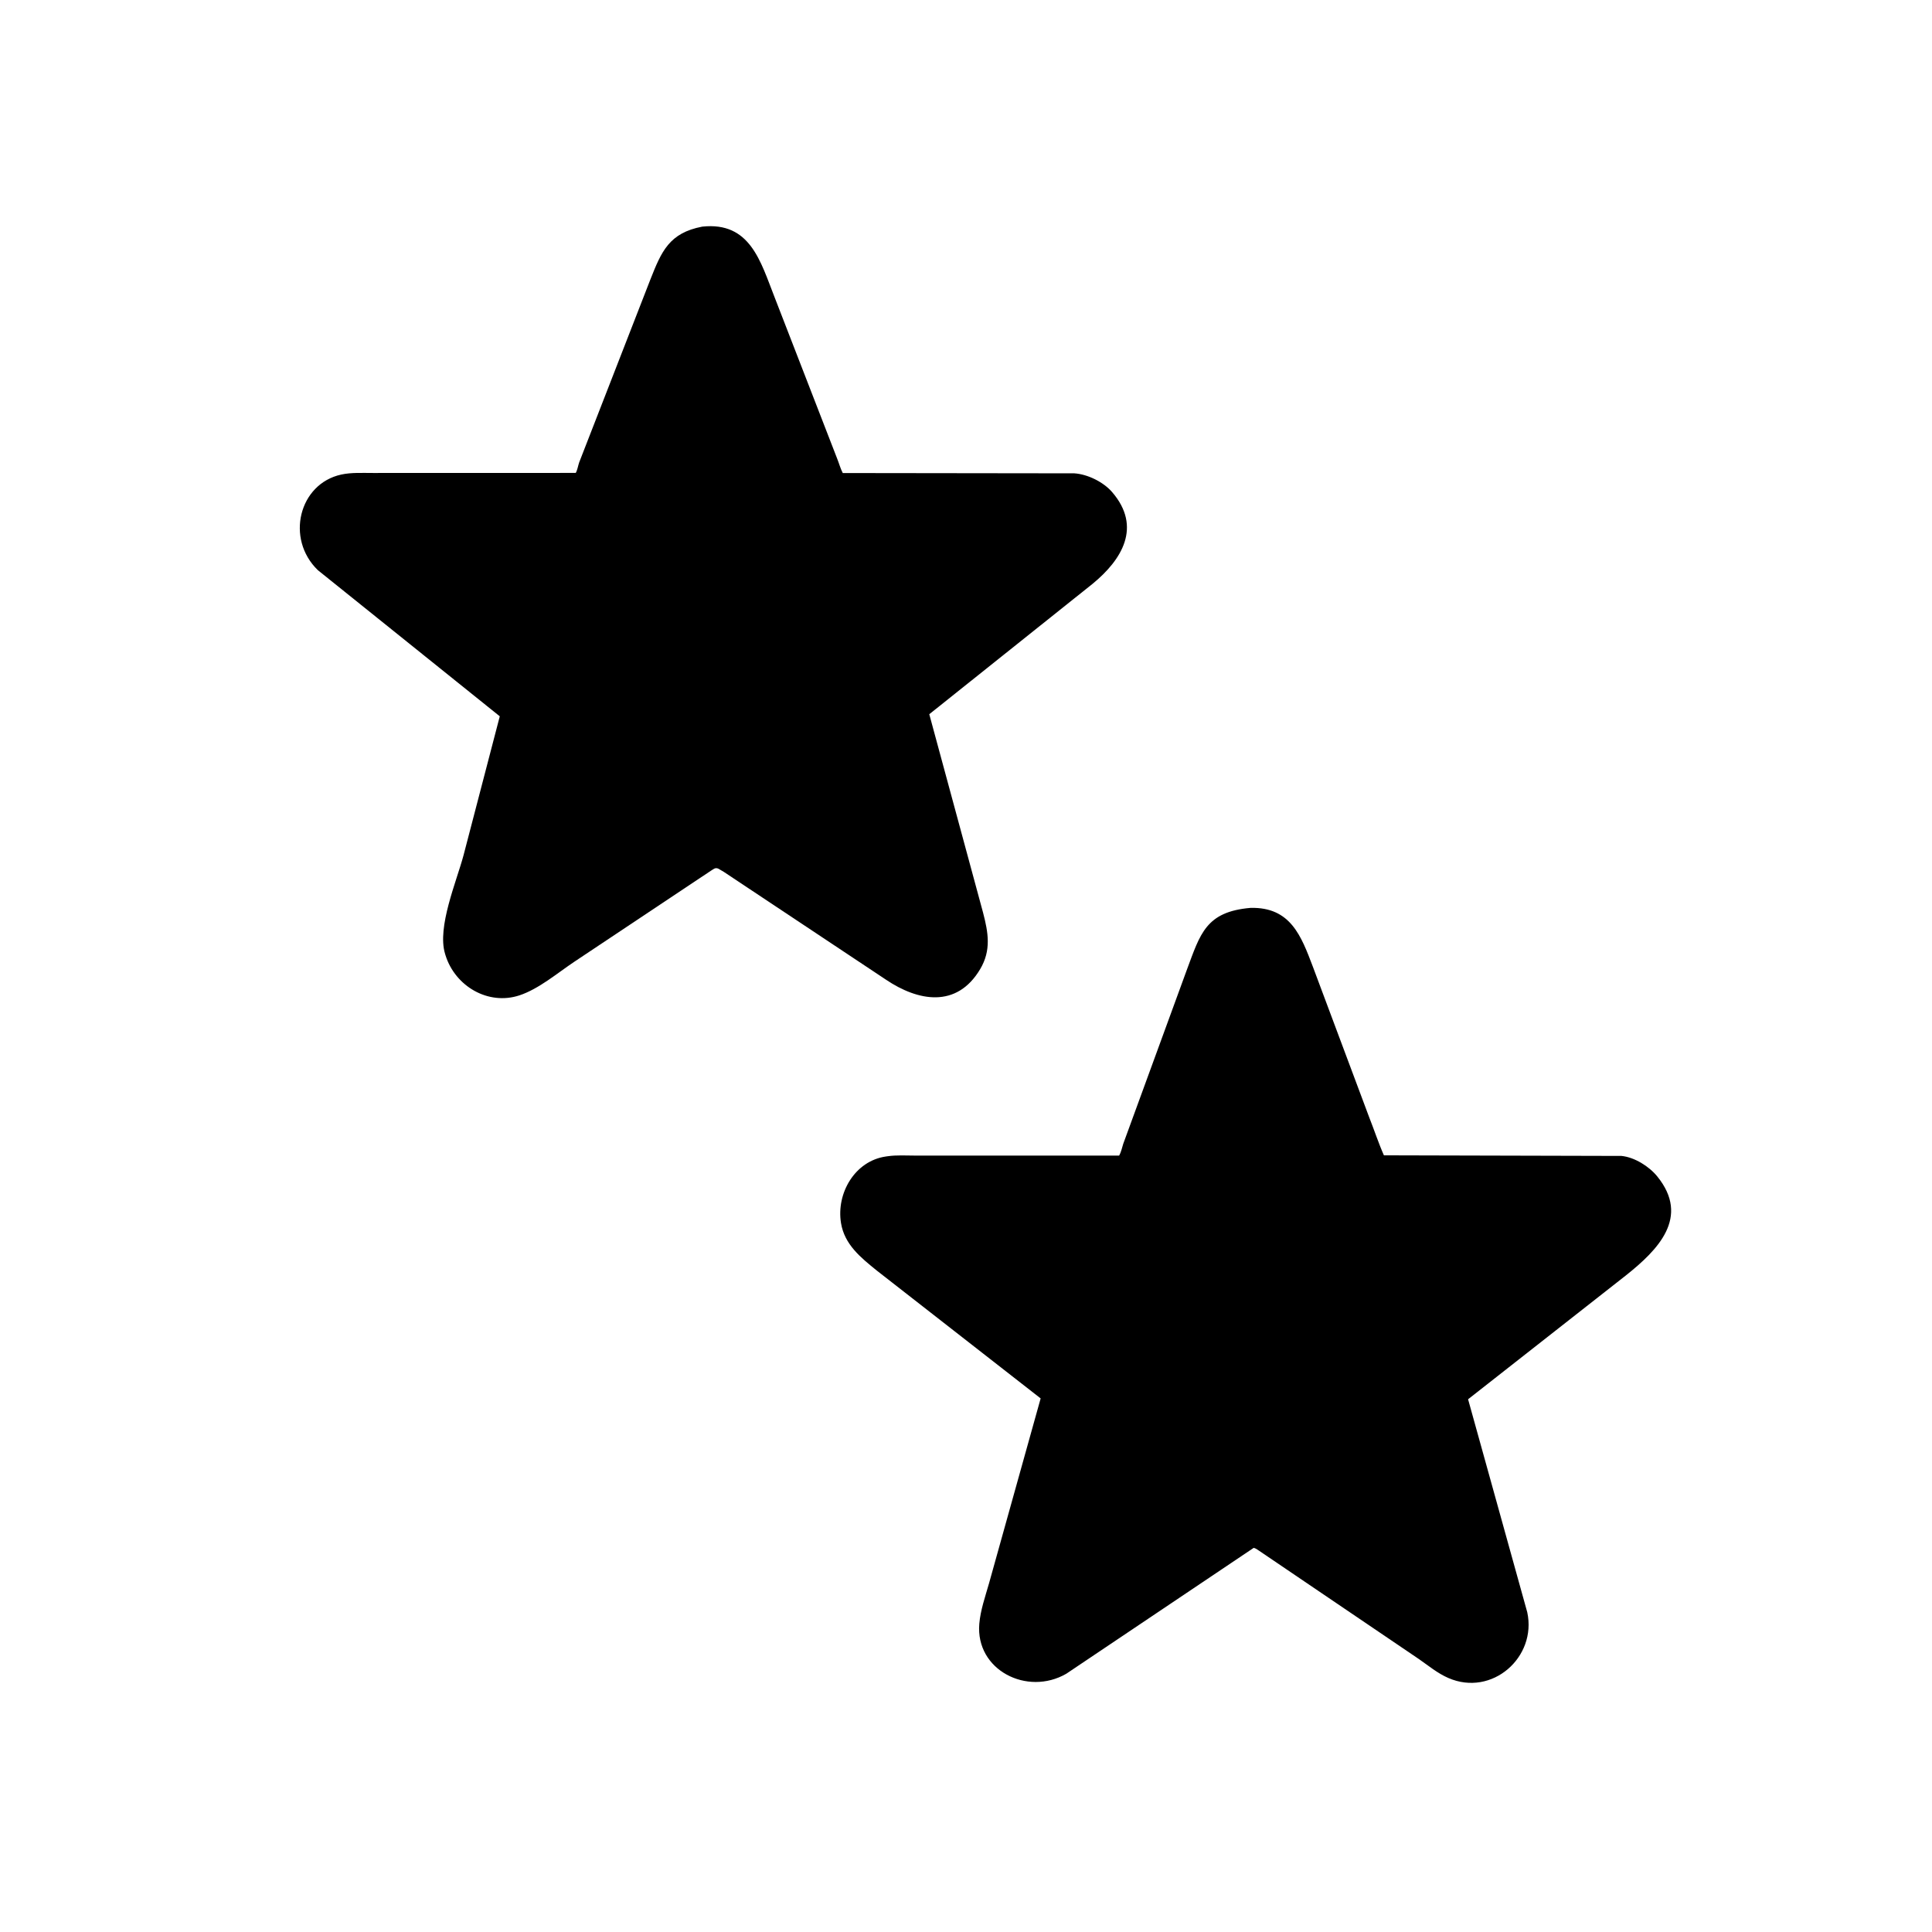
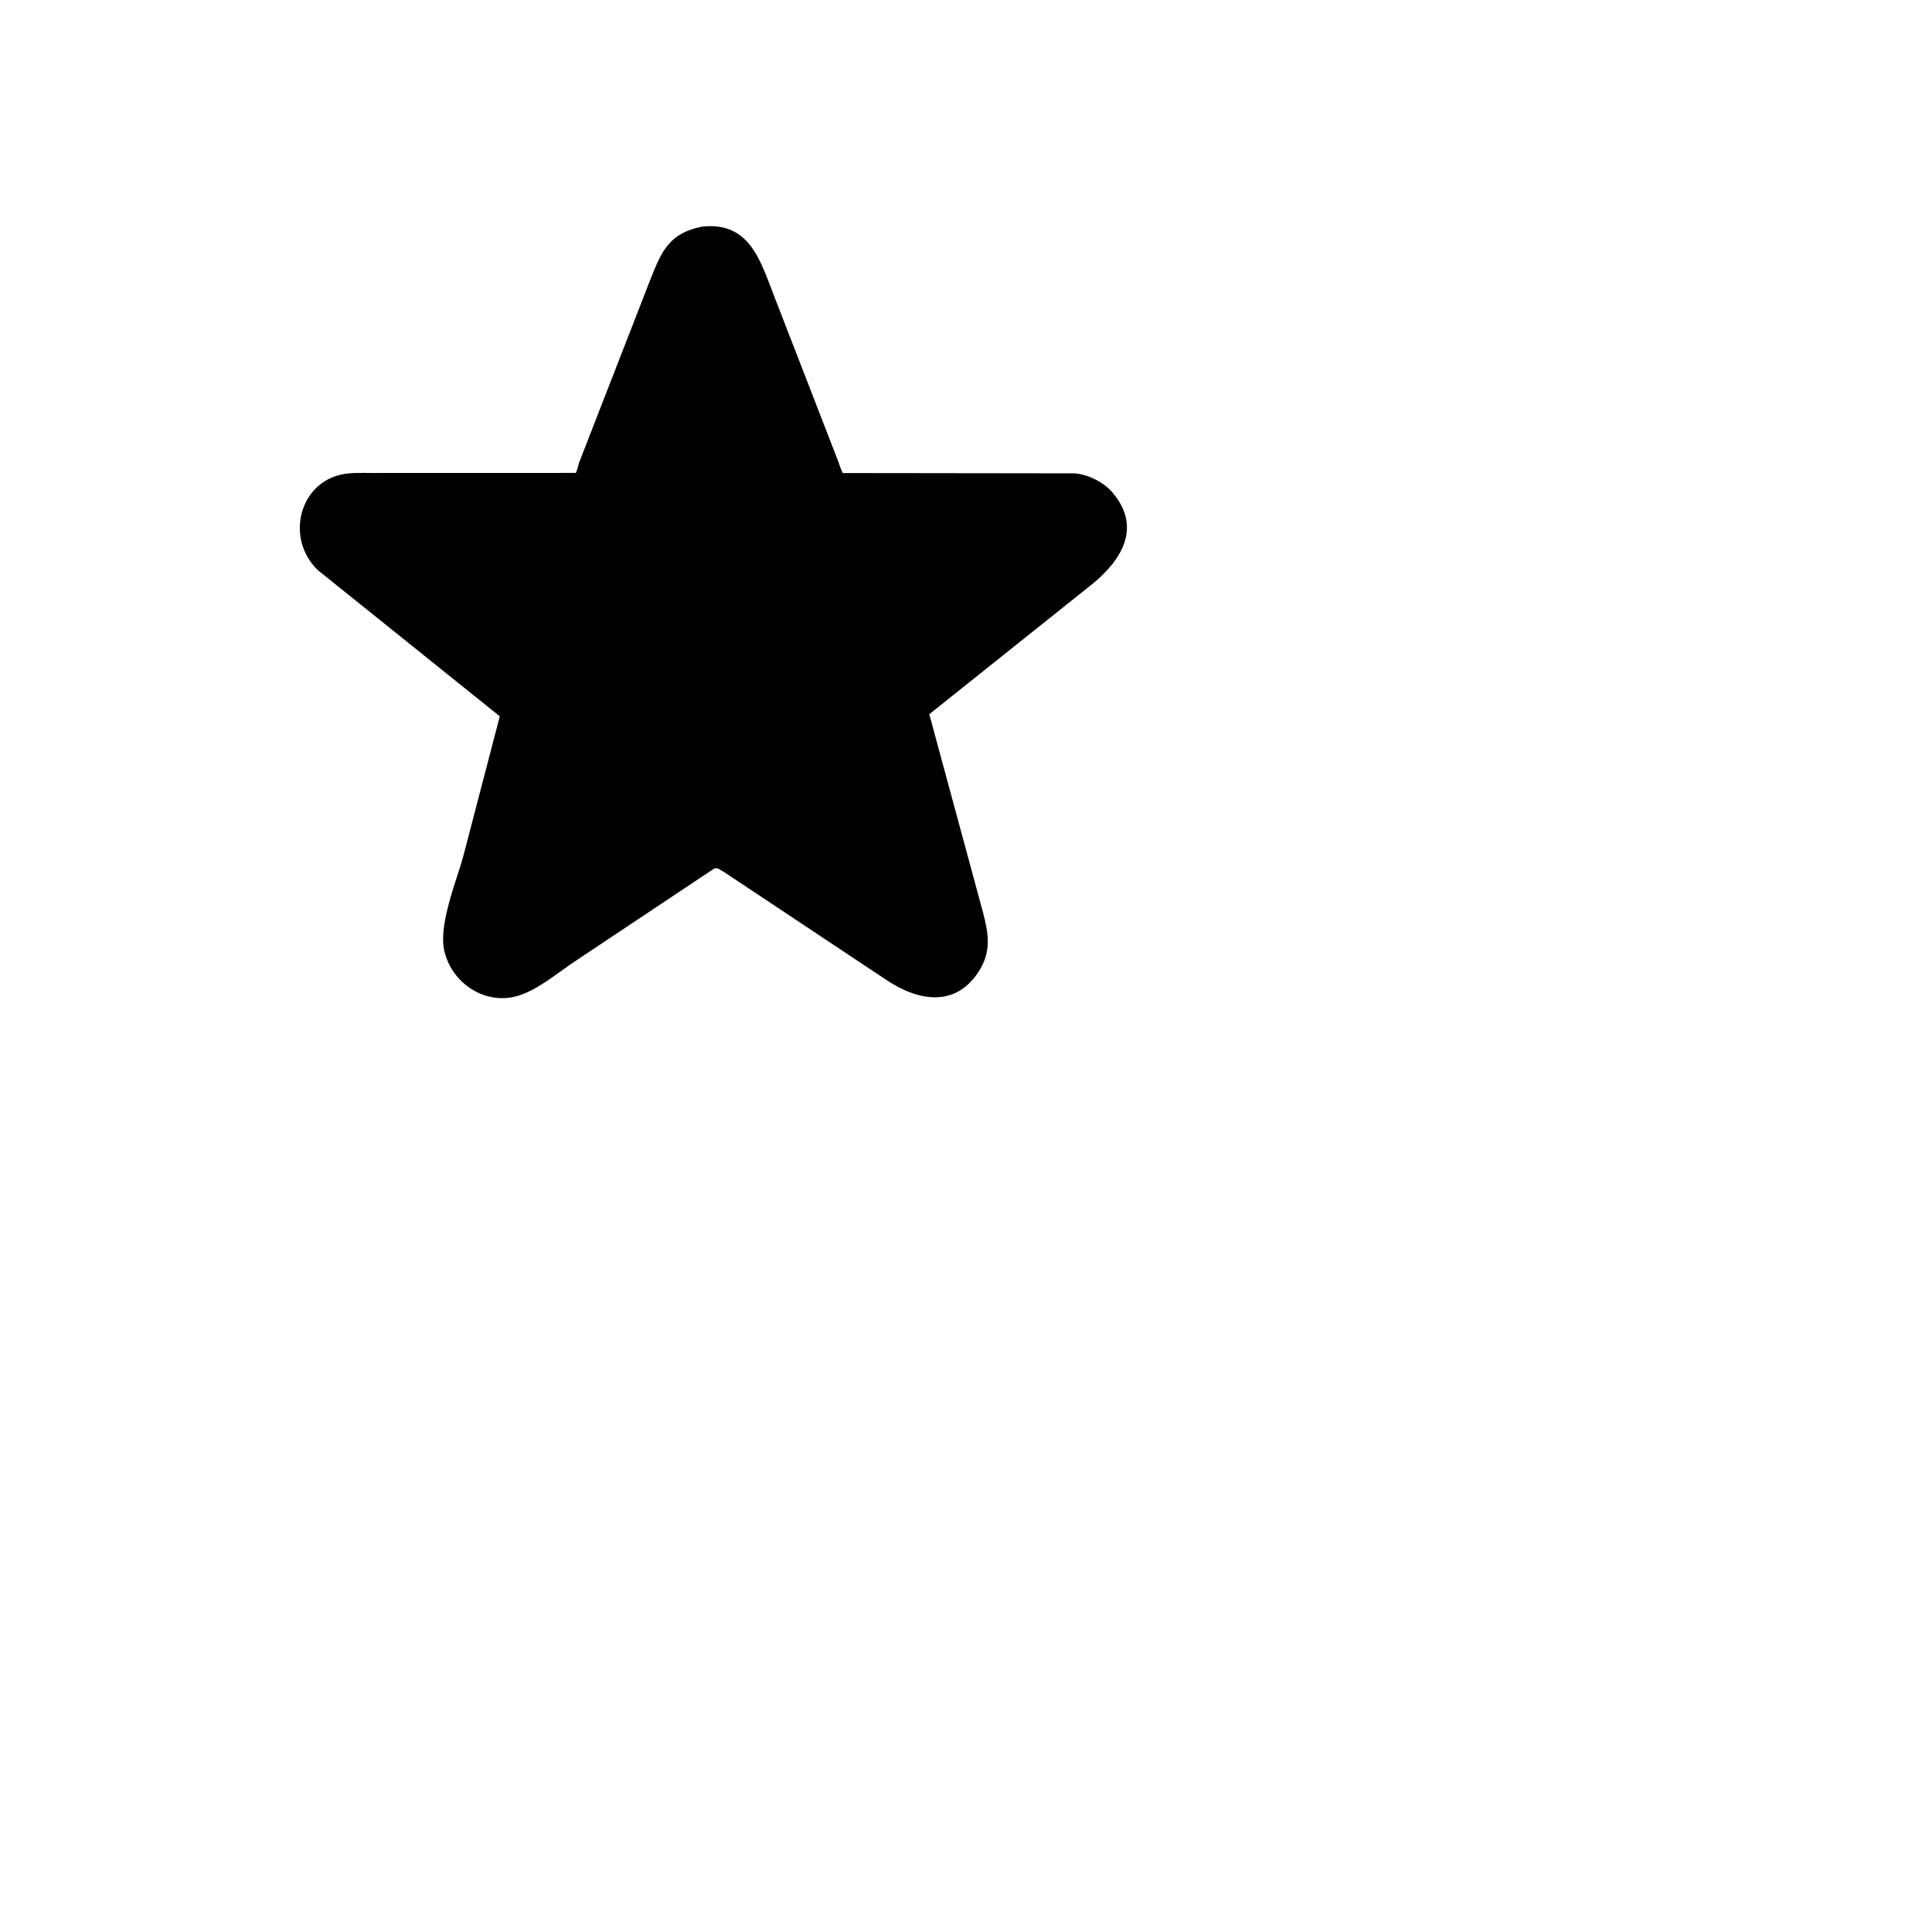
<svg xmlns="http://www.w3.org/2000/svg" version="1.1" style="display: block;" viewBox="0 0 2048 2048" width="640" height="640">
  <path transform="translate(0,0)" fill="rgb(0,0,0)" d="M 767.119 924.126 L 761.5 920.834 C 758.034 919.286 756.398 921.397 753.404 923.142 L 609.129 1019.27 C 591.082 1031.29 571.265 1048.29 550.656 1055.11 C 517.458 1066.08 482.517 1045.4 472.286 1012.72 L 471.772 1011 C 463.151 982.838 484.003 934.232 491.349 906.683 L 529.785 759.316 L 336.999 604.45 C 302.431 571.122 316.9 512.788 361.779 503.039 C 372.557 500.698 384.502 501.4 395.492 501.379 L 610.329 501.317 C 612.176 498 612.703 493.799 613.951 490.181 L 689.432 296.244 C 701.183 266.529 709.319 246.959 744.411 240.237 C 795.24 234.776 806.193 277.176 820.984 314.787 L 887.346 485.951 C 889.446 491.111 890.787 496.505 893.372 501.444 L 1138.83 501.753 C 1153.01 502.685 1169.73 510.975 1178.93 521.667 C 1210.84 558.753 1188.95 593.543 1158.42 618.685 L 985.08 757.1 L 1042.06 967.339 C 1047.62 988.609 1050.91 1007.29 1039.04 1027.29 C 1014.1 1069.3 972.895 1061.21 939.243 1038.55 L 767.119 924.126 z" />
-   <path transform="translate(0,0)" fill="rgb(0,0,0)" d="M 1334.55 1643.76 C 1332.65 1642.41 1331.29 1641.43 1329 1640.78 L 1130.32 1774.23 C 1088.85 1798.2 1033.94 1770.33 1038.1 1721.28 C 1039.33 1706.77 1044.46 1692.27 1048.42 1678.35 L 1103.13 1482.37 L 929.366 1346.8 C 912.472 1333.1 895.217 1319.36 891.496 1296.44 C 886.379 1264.94 906.105 1230.7 939.02 1225.94 L 941 1225.66 C 950.461 1224.27 960.655 1224.97 970.219 1224.97 L 1186.32 1224.98 C 1188.65 1220.87 1189.22 1216.95 1190.67 1212.53 L 1258.1 1028.06 C 1272.3 990.031 1278.13 966.492 1325.53 962.402 C 1368.15 961.29 1379.39 992.4 1391.72 1024.81 L 1451.39 1184.34 C 1456.41 1196.98 1461.71 1212.88 1467 1224.69 L 1718.88 1225.33 C 1732.8 1226.76 1748.16 1236.41 1756.84 1247.14 C 1791.79 1290.33 1757.53 1324.96 1723.42 1352.07 L 1556.23 1483.28 L 1618.94 1709.01 C 1629.33 1756.76 1581.57 1798.98 1535.21 1778.7 C 1523.66 1773.65 1514.29 1765.72 1504.01 1758.62 L 1334.55 1643.76 z" />
</svg>